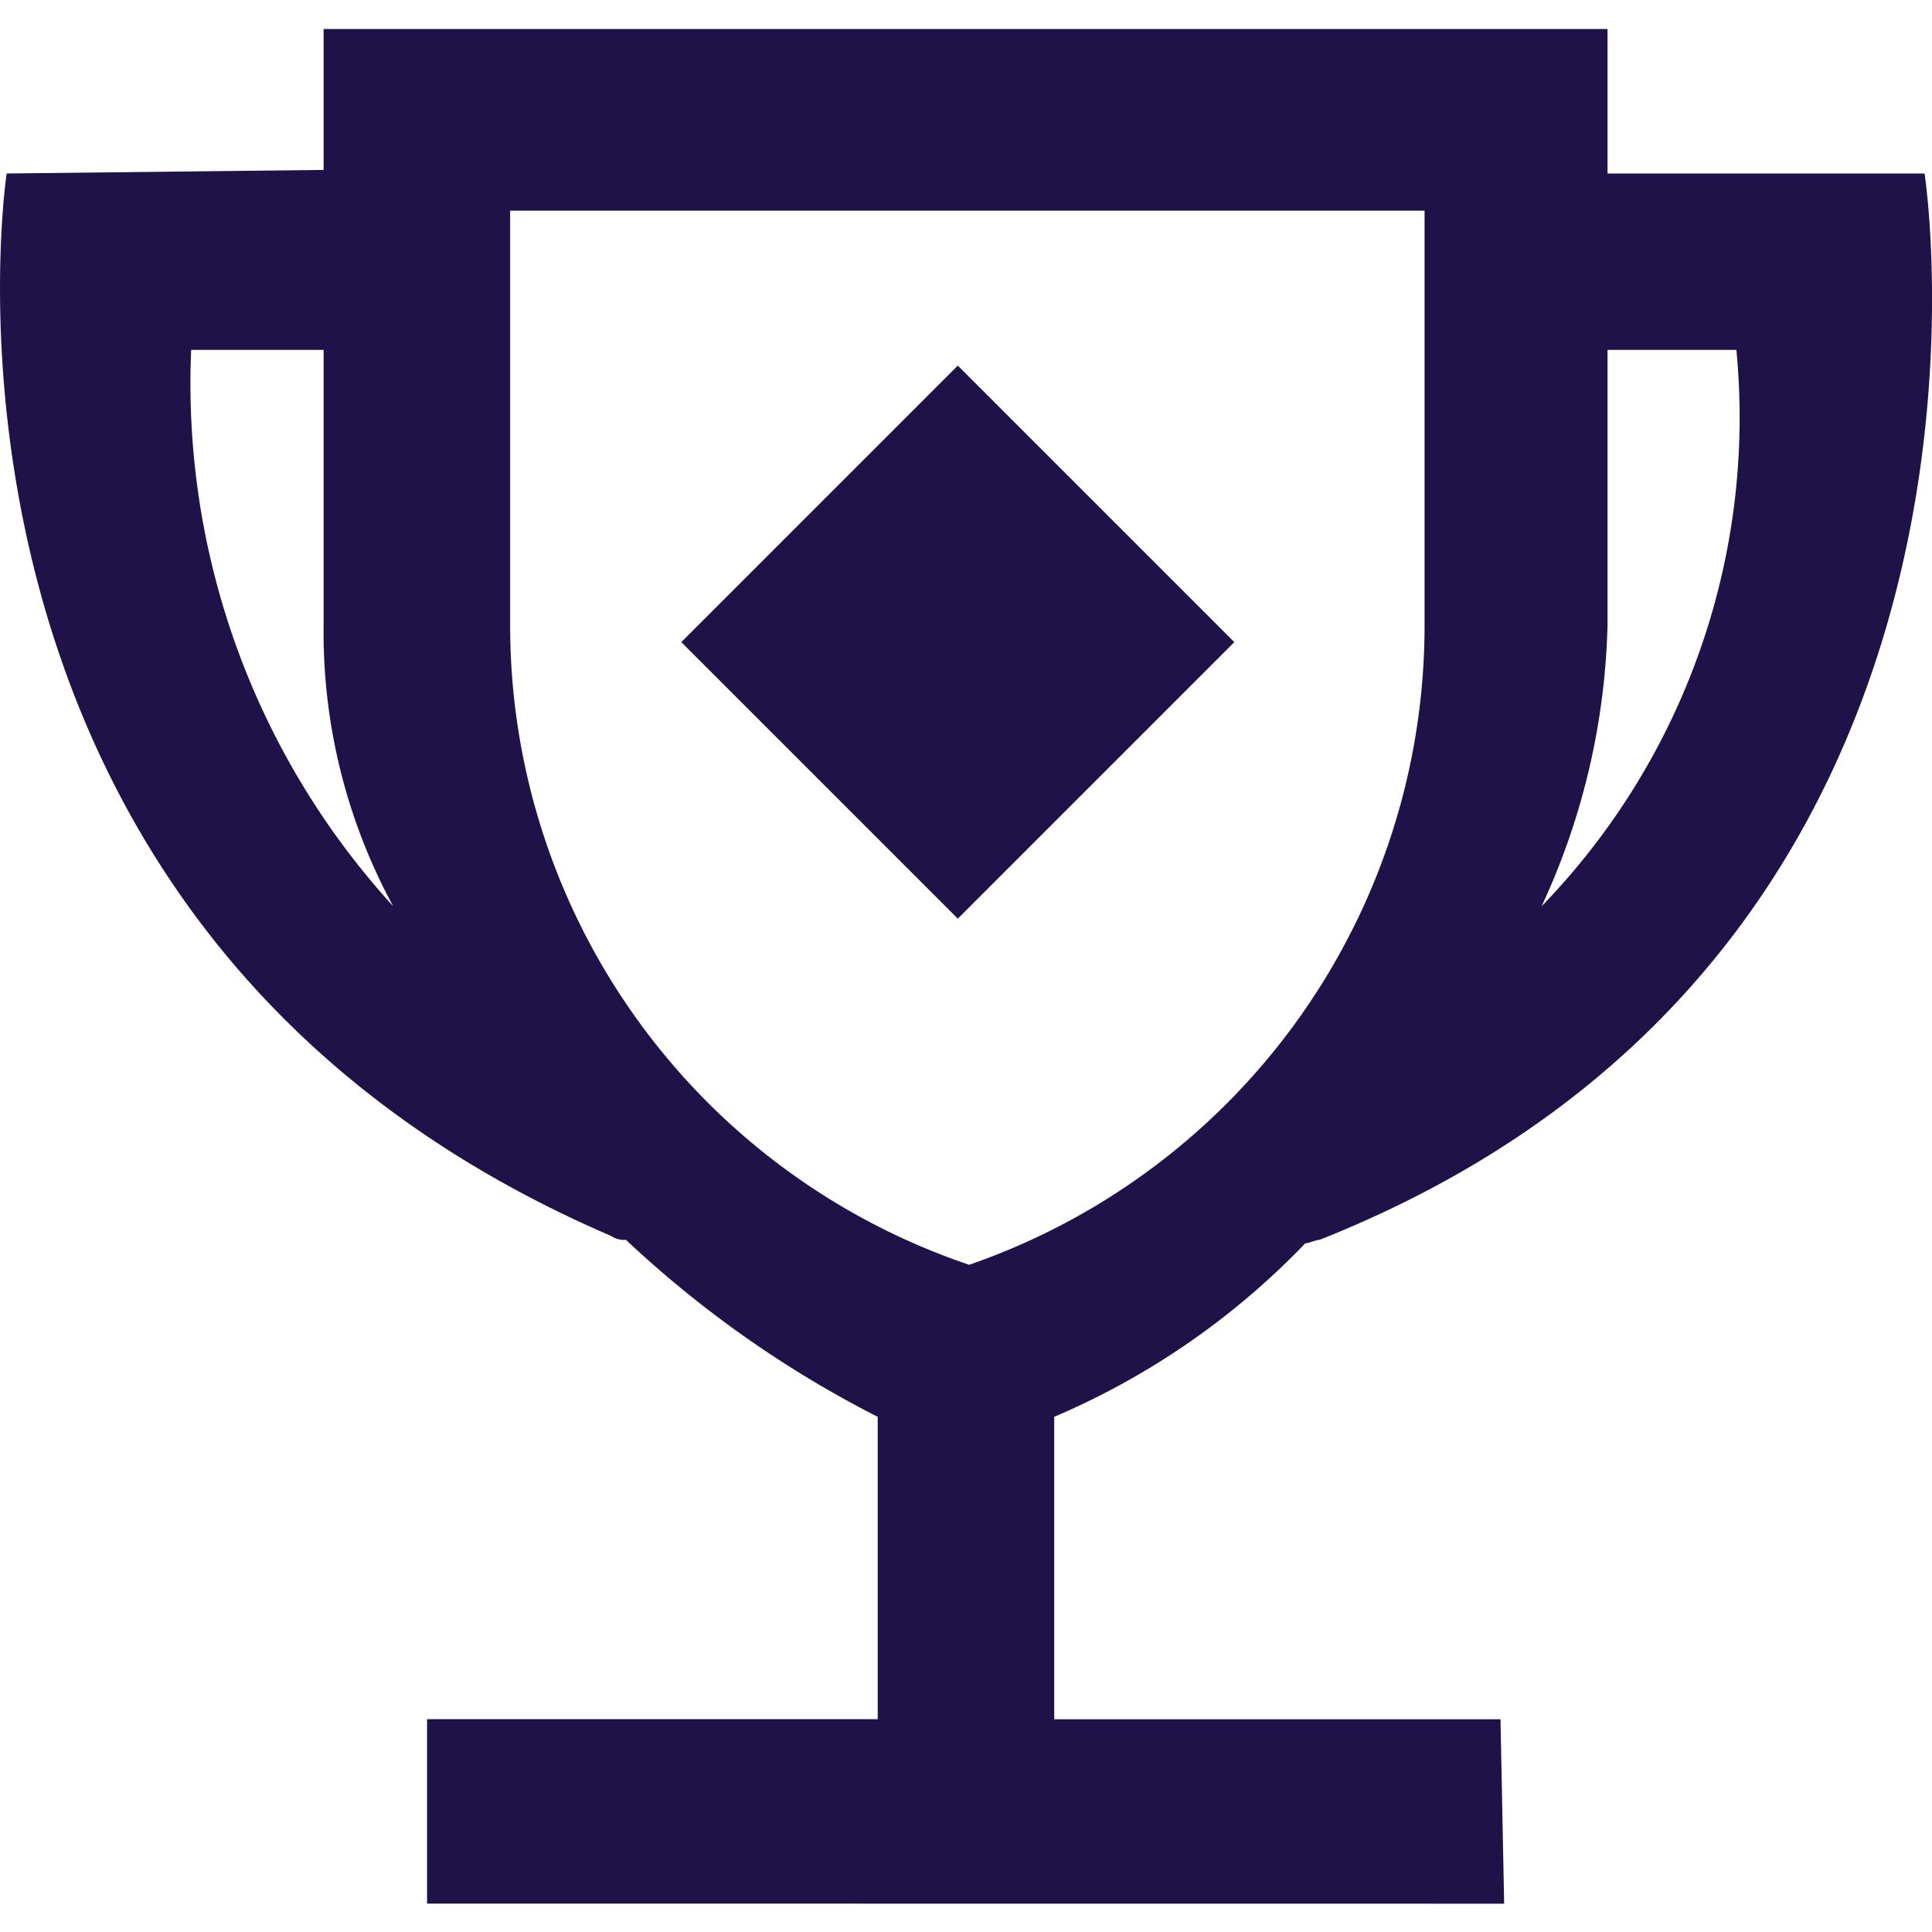
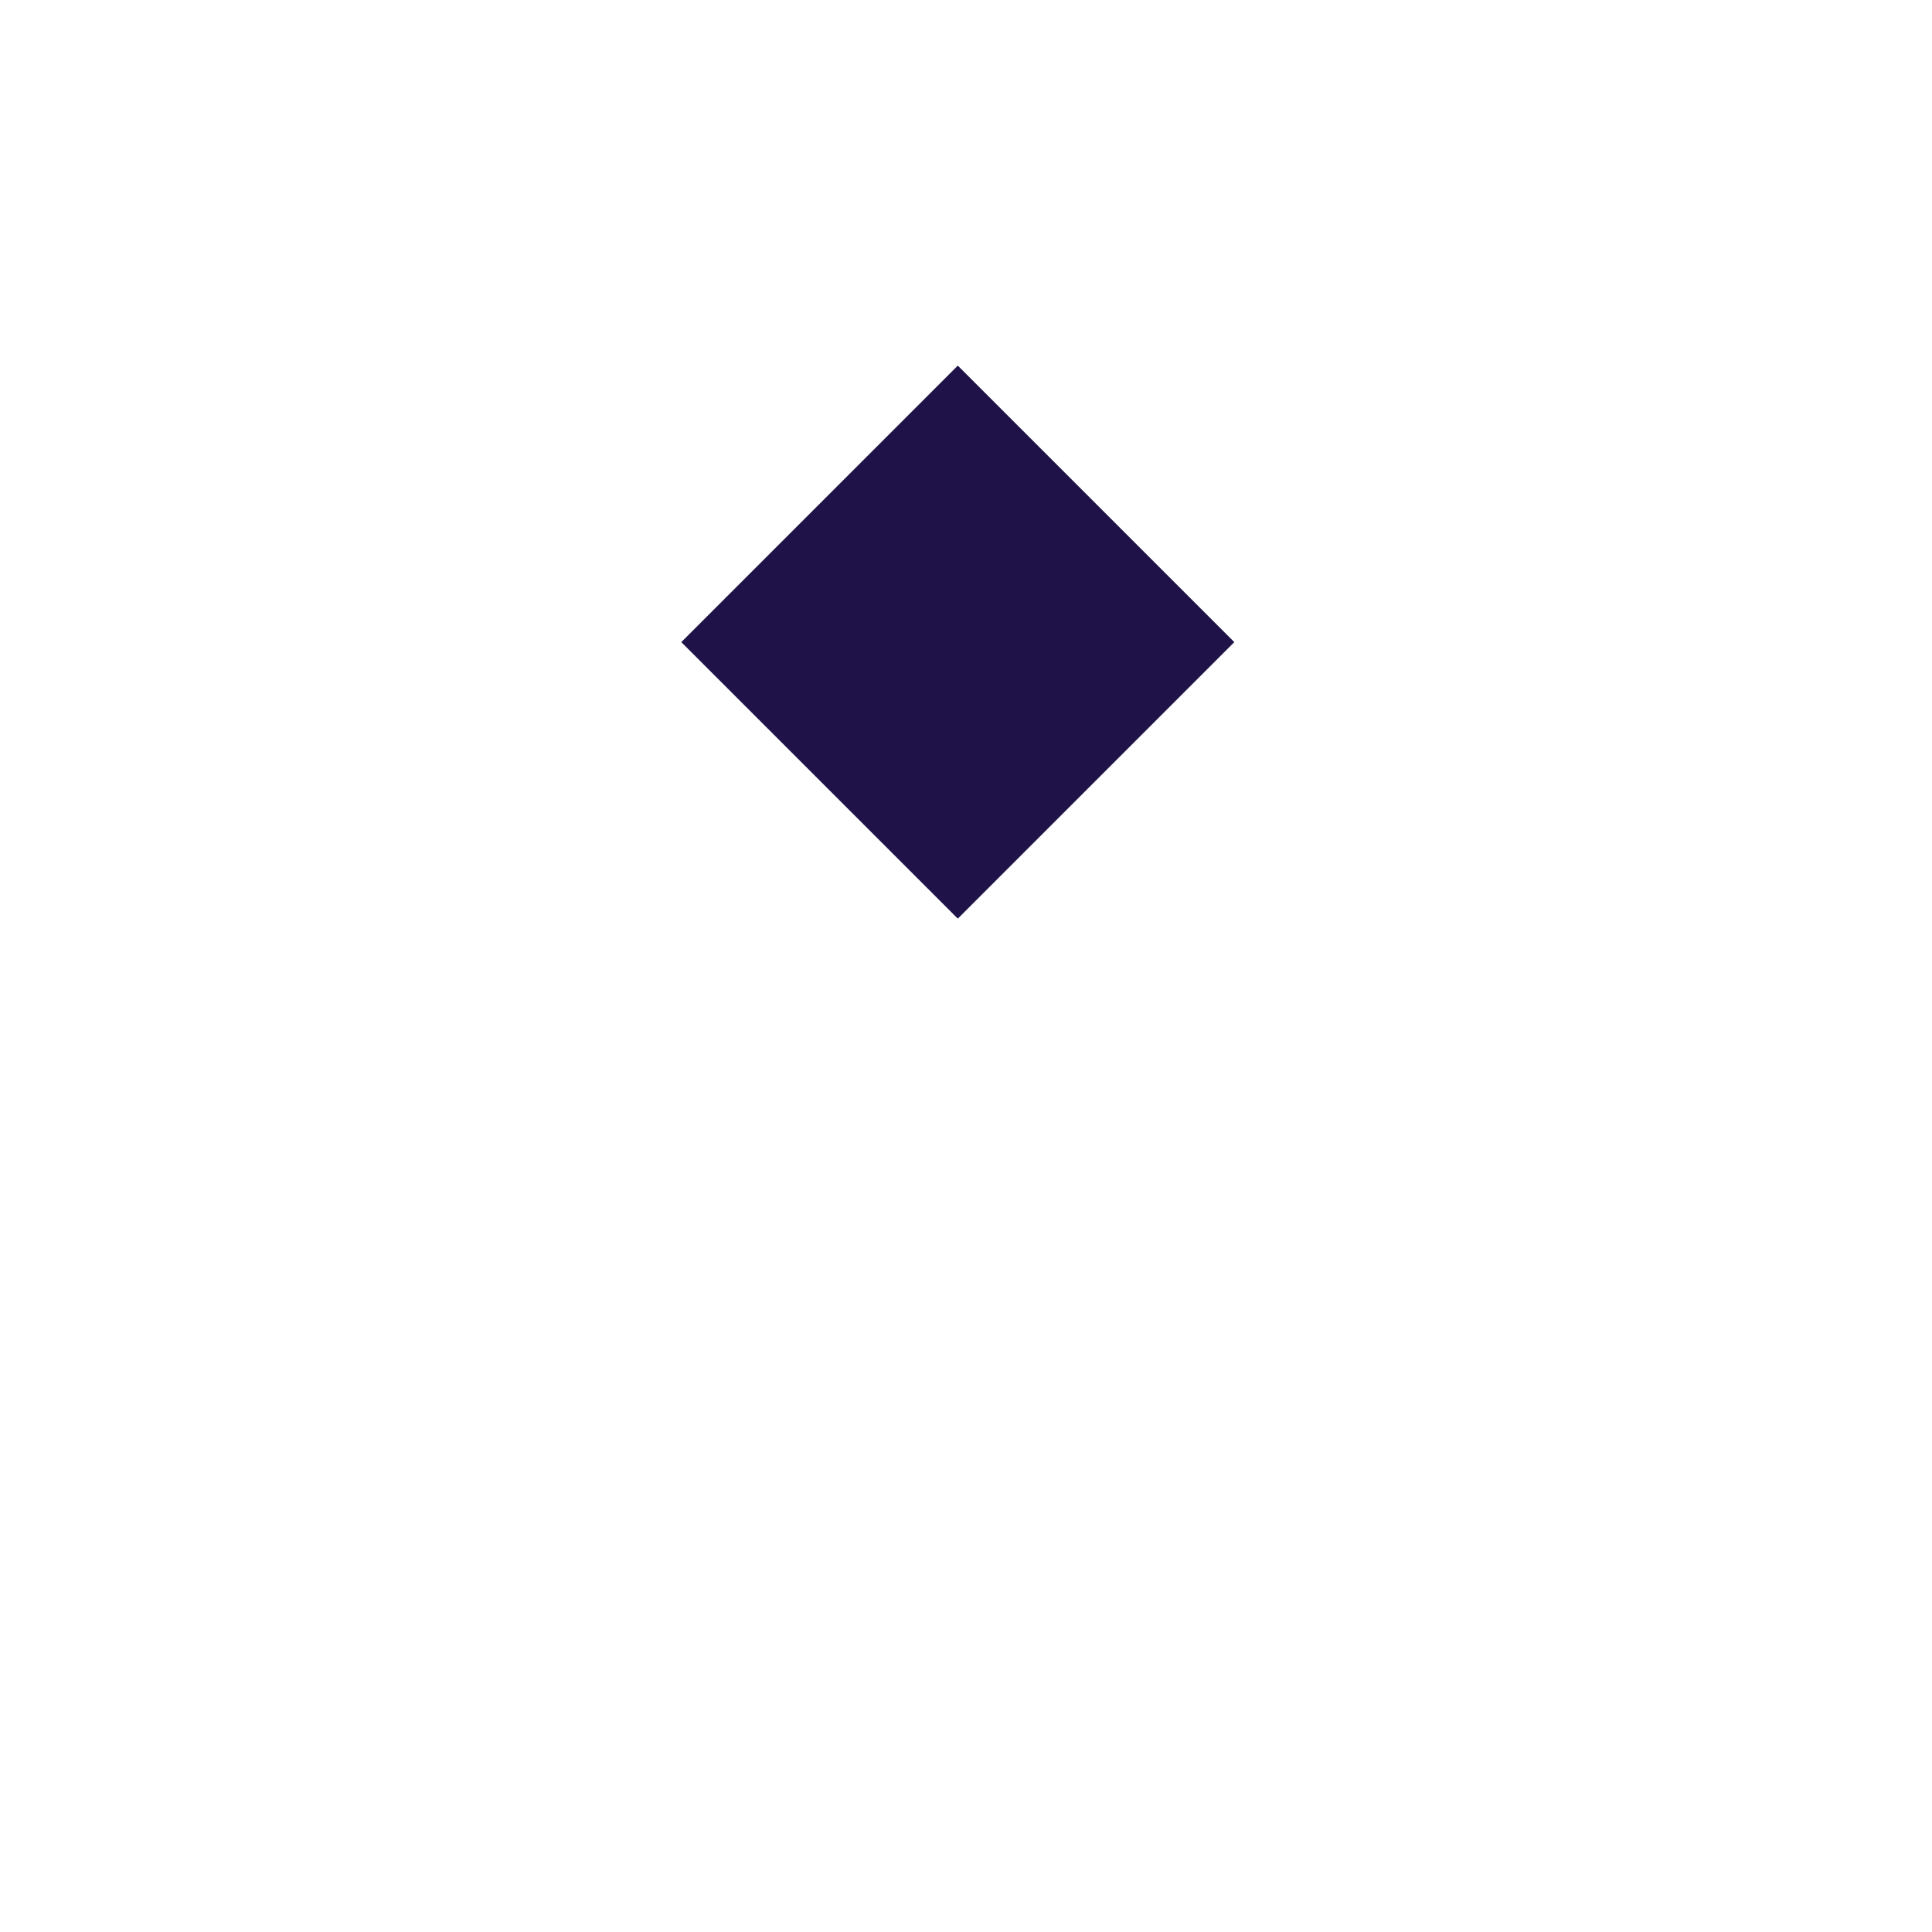
<svg xmlns="http://www.w3.org/2000/svg" id="Layer_1" data-name="Layer 1" viewBox="0 0 20 20">
-   <path d="M1.979,3.622h1.371V6.473a5.94,5.94,0,0,0,.72,2.908A8.023,8.023,0,0,1,1.979,3.622m3.302-1.441h9.466V6.473a7.001,7.001,0,0,1-4.714,6.62A6.985,6.985,0,0,1,5.281,6.473Zm12.694,1.441a7.268,7.268,0,0,1-2.016,5.759,7.315,7.315,0,0,0,.682-2.908V3.622ZM15.571,19.707l-.038-1.909H10.913V14.667a7.878,7.878,0,0,0,2.599-1.796c.038,0,.113-.037.15-.037C21.169,9.857,19.923,1.796,19.923,1.796H16.641V.3H3.35V1.759L.069,1.796s-1.183,7.802,6.261,11a.222.222,0,0,0,.149.038,11.25,11.25,0,0,0,2.607,1.833v3.13H4.421v1.909Z" fill="#1e1248" />
  <rect x="7.891" y="4.623" width="4.048" height="4.048" transform="translate(-1.796 8.958) rotate(-45)" fill="#1e1248" />
</svg>